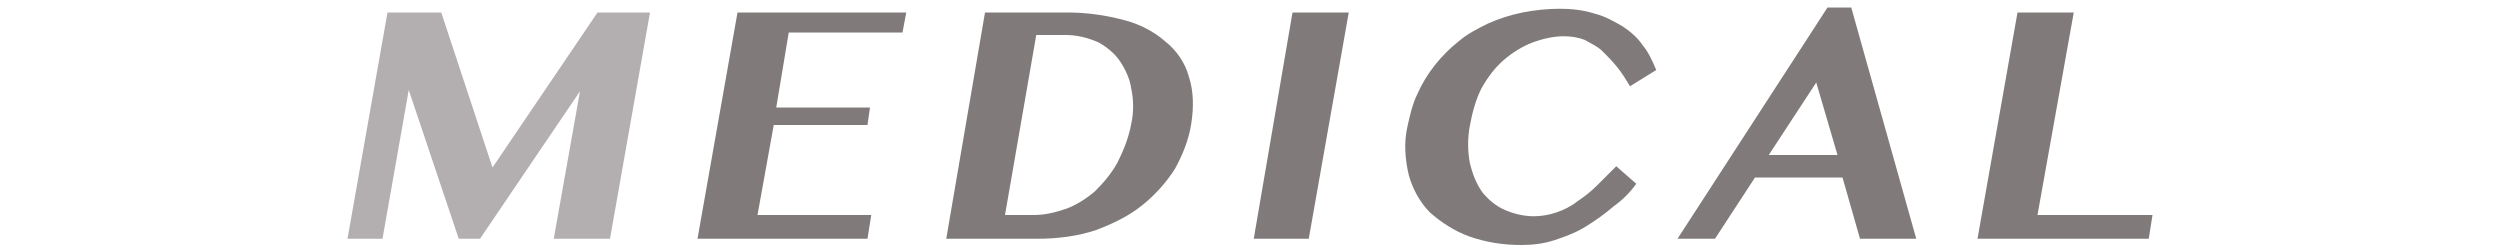
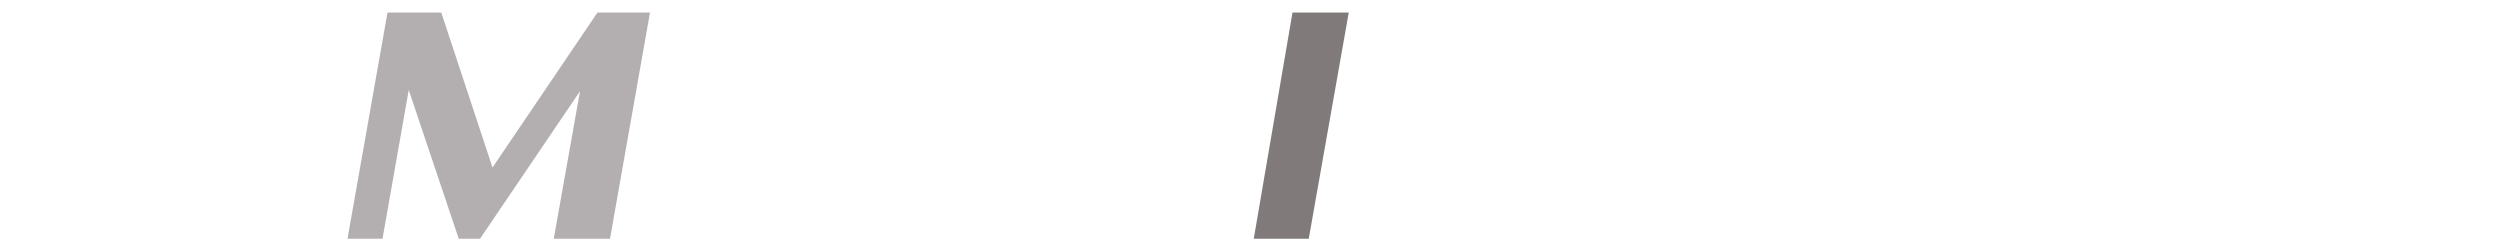
<svg xmlns="http://www.w3.org/2000/svg" version="1.1" id="レイヤー_1" x="0px" y="0px" viewBox="0 0 200 20" style="enable-background:new 0 0 200 20;" xml:space="preserve">
  <style type="text/css">
	.st0{fill:#B3AFB0;}
	.st1{fill:#807A7B;}
</style>
  <title>medical</title>
  <g id="レイヤー_2">
    <g id="contents">
      <path class="st0" d="M31,1h4.3l4.1,12.4L47.8,1H52l-3.2,18.1h-4.5l2.1-11.8l-8,11.8h-1.7l-4-11.9l-2.1,11.9h-2.8L31,1z" />
-       <path class="st1" d="M72.5,1l-0.3,1.6h-9.1l-1,6h7.5L69.4,10h-7.5l-1.3,7.2h9.1l-0.3,1.9H55.8L59,1H72.5z" />
-       <path class="st1" d="M78.8,1h6.6c1.5,0,3,0.2,4.5,0.6c1.2,0.3,2.4,0.9,3.3,1.7C94.1,4,94.8,5,95.1,6.1c0.4,1.2,0.4,2.5,0.2,3.8    c-0.2,1.3-0.7,2.5-1.3,3.6c-0.7,1.1-1.6,2.1-2.6,2.9c-1.1,0.9-2.4,1.5-3.7,2c-1.5,0.5-3.1,0.7-4.7,0.7h-7.3L78.8,1z M80.4,17.2    h2.3c0.9,0,1.7-0.2,2.6-0.5c0.8-0.3,1.6-0.8,2.3-1.4c0.7-0.7,1.3-1.4,1.8-2.3c0.5-1,0.9-2,1.1-3.1c0.2-0.9,0.2-1.9,0-2.8    c-0.1-0.8-0.5-1.6-0.9-2.2c-0.4-0.6-1-1.1-1.7-1.5C87,3,86.1,2.8,85.3,2.8h-2.4L80.4,17.2z" />
-       <path class="st1" d="M103.4,1h4.5l-3.2,18.1h-4.4L103.4,1z" />
-       <path class="st1" d="M117.6,10c-0.2,1-0.2,2.1,0,3.1c0.2,0.8,0.5,1.6,1,2.3c0.5,0.6,1.1,1.1,1.8,1.4c0.7,0.3,1.5,0.5,2.3,0.5    c0.6,0,1.2-0.1,1.8-0.3c0.6-0.2,1.2-0.5,1.7-0.9c0.6-0.4,1.1-0.8,1.6-1.3c0.5-0.5,1-1,1.5-1.5l1.6,1.4c-0.5,0.7-1.1,1.3-1.8,1.8    c-0.7,0.6-1.4,1.1-2.2,1.6c-0.8,0.5-1.6,0.8-2.5,1.1c-0.9,0.3-1.8,0.4-2.7,0.4c-1.4,0-2.8-0.2-4.2-0.7c-1.1-0.4-2.2-1.1-3.1-1.9    c-0.8-0.8-1.4-1.9-1.7-3c-0.3-1.3-0.4-2.6-0.1-3.9c0.2-0.9,0.4-1.8,0.8-2.6c0.7-1.6,1.9-3.1,3.3-4.2c0.7-0.6,1.5-1,2.3-1.4    c0.9-0.4,1.8-0.7,2.8-0.9c1-0.2,2-0.3,3-0.3c0.9,0,1.9,0.1,2.8,0.4c0.8,0.2,1.5,0.6,2.2,1c0.6,0.4,1.2,0.9,1.6,1.5    c0.5,0.6,0.8,1.3,1.1,2l-2.1,1.3c-0.3-0.5-0.6-1-1-1.5c-0.4-0.5-0.8-0.9-1.2-1.3c-0.4-0.4-0.9-0.6-1.4-0.9    c-0.5-0.2-1.1-0.3-1.7-0.3c-0.8,0-1.7,0.2-2.5,0.5c-0.8,0.3-1.6,0.8-2.3,1.4c-0.7,0.6-1.3,1.4-1.8,2.3    C118.1,7.9,117.8,8.9,117.6,10z" />
-       <path class="st1" d="M148.1,0.6l5.2,18.5h-4.5l-1.4-4.9h-7l-3.2,4.9h-3l12-18.5H148.1z M141.5,12.4h5.5l-1.7-5.8L141.5,12.4z" />
-       <path class="st1" d="M161.4,1h4.5l-2.9,16.2h9.2l-0.3,1.9h-13.7L161.4,1z" />
+       <path class="st1" d="M103.4,1h4.5l-3.2,18.1h-4.4z" />
    </g>
  </g>
</svg>